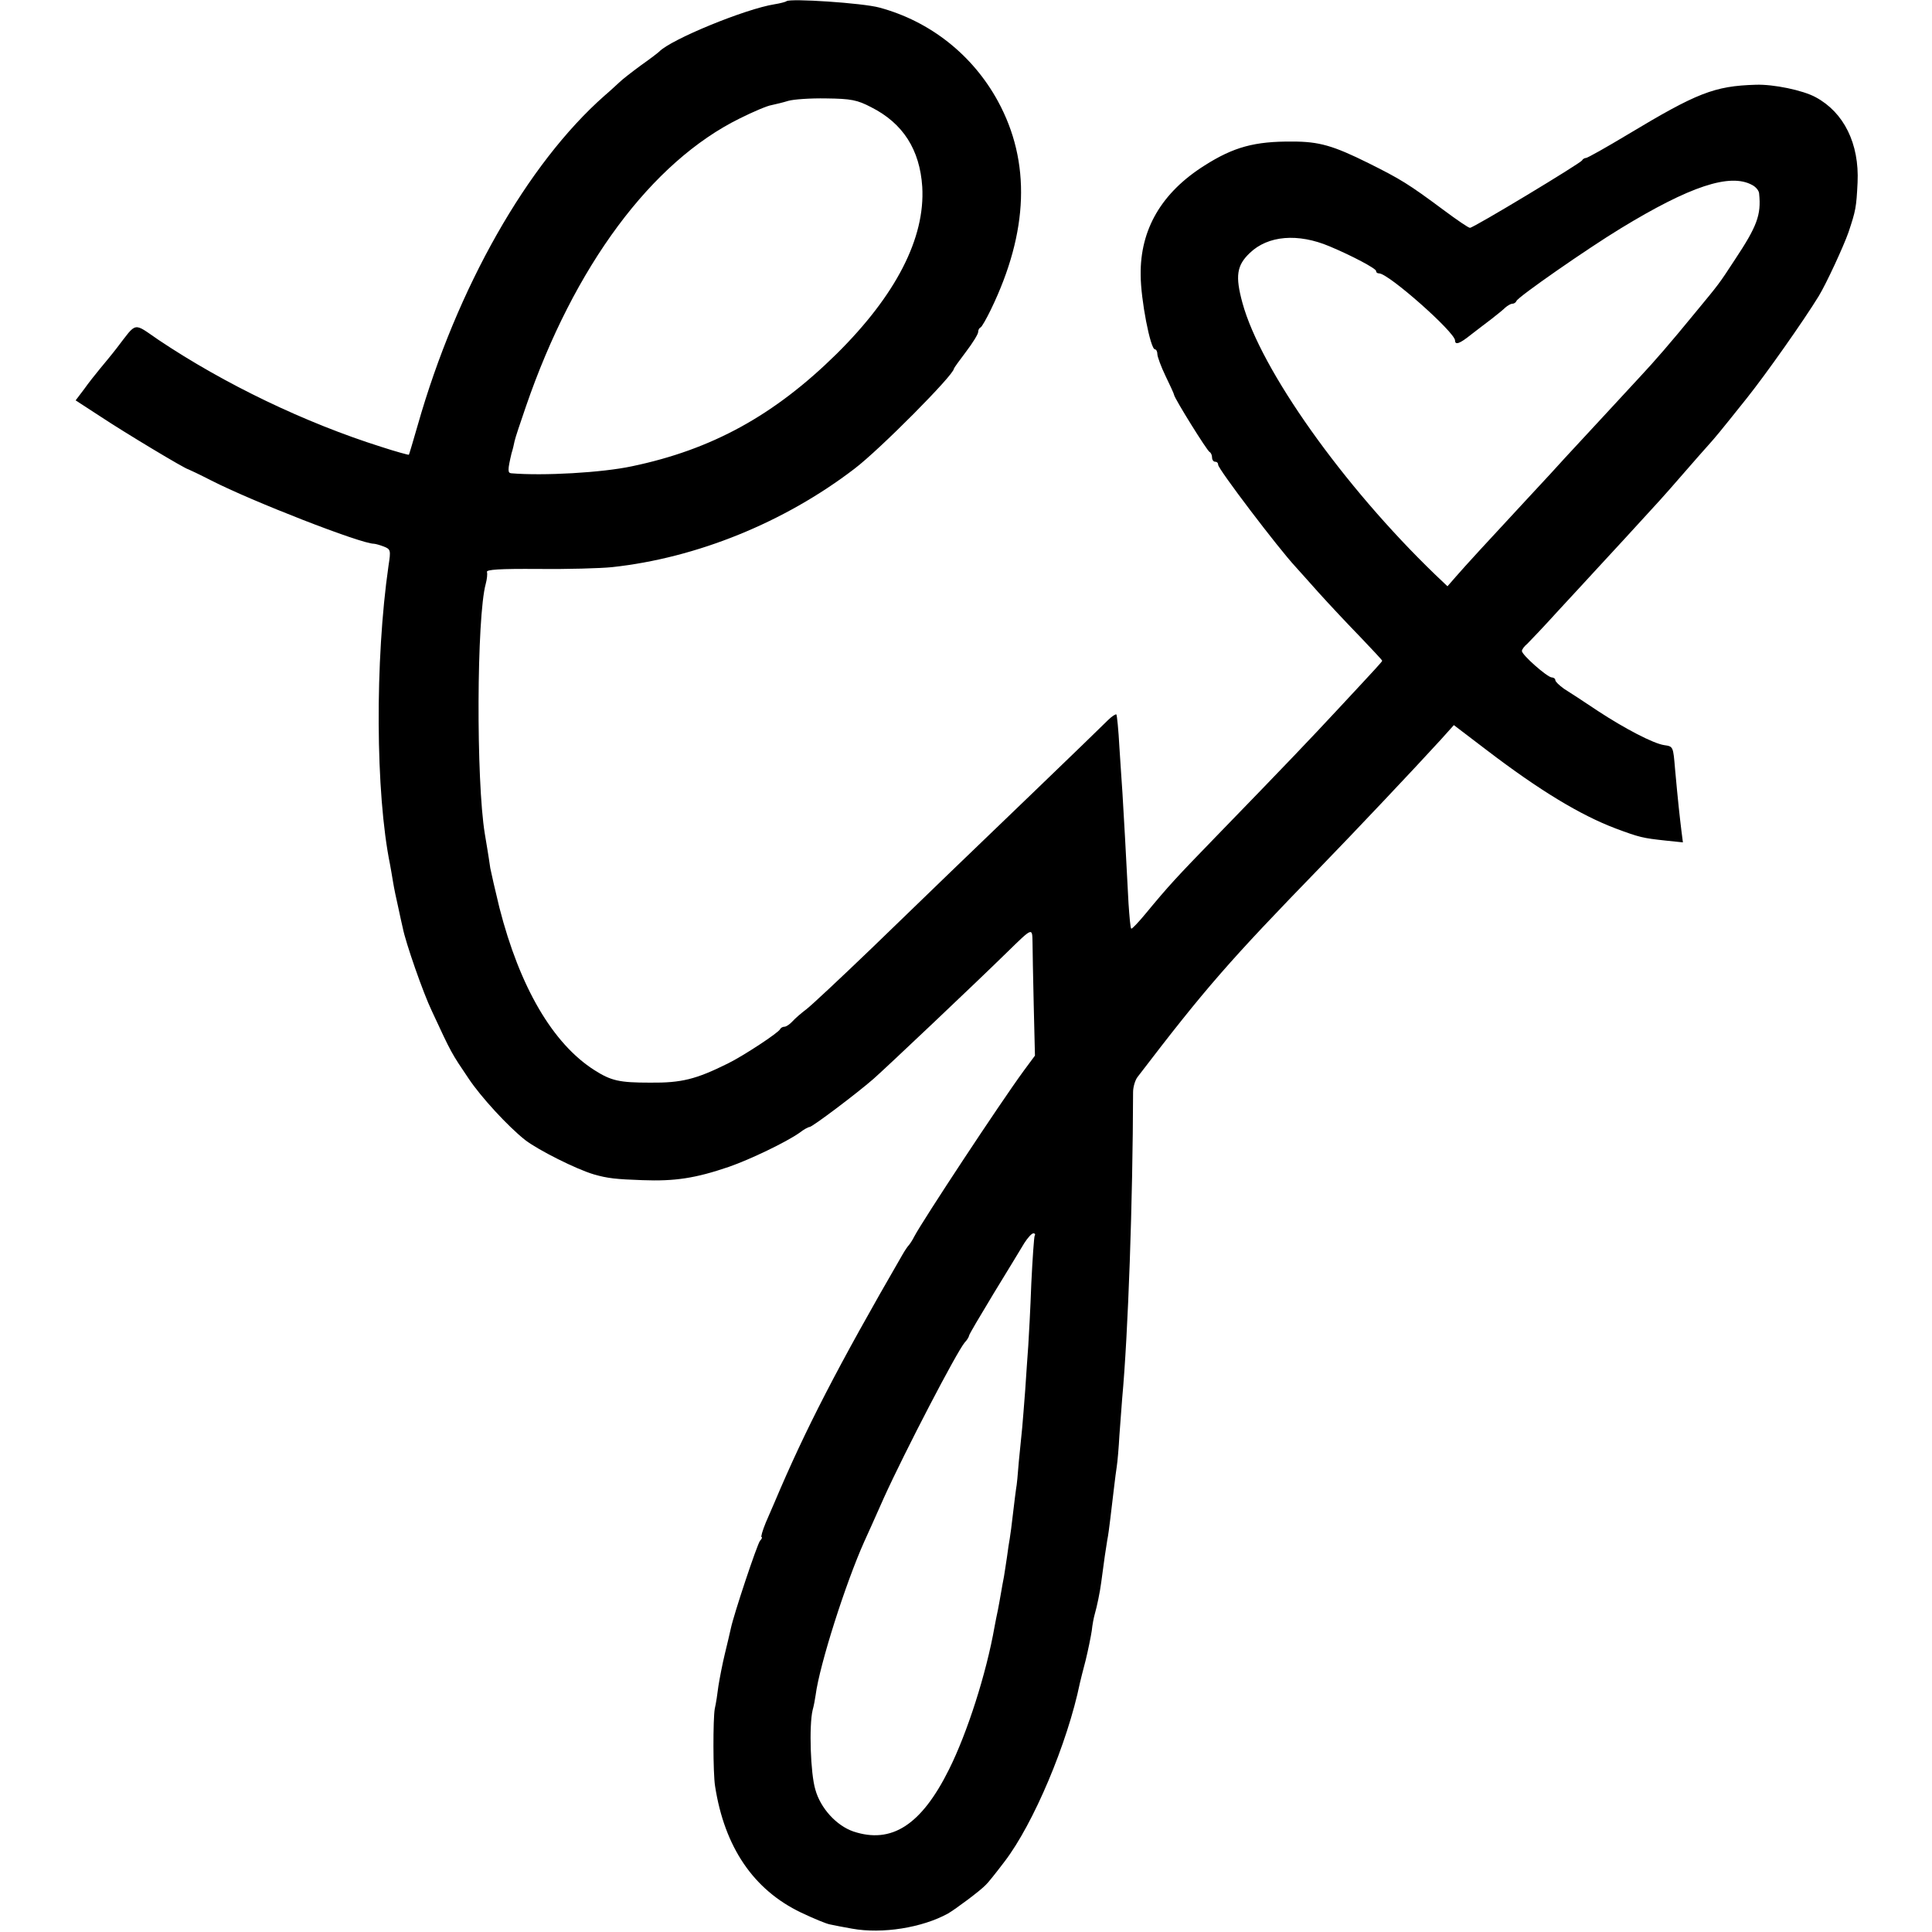
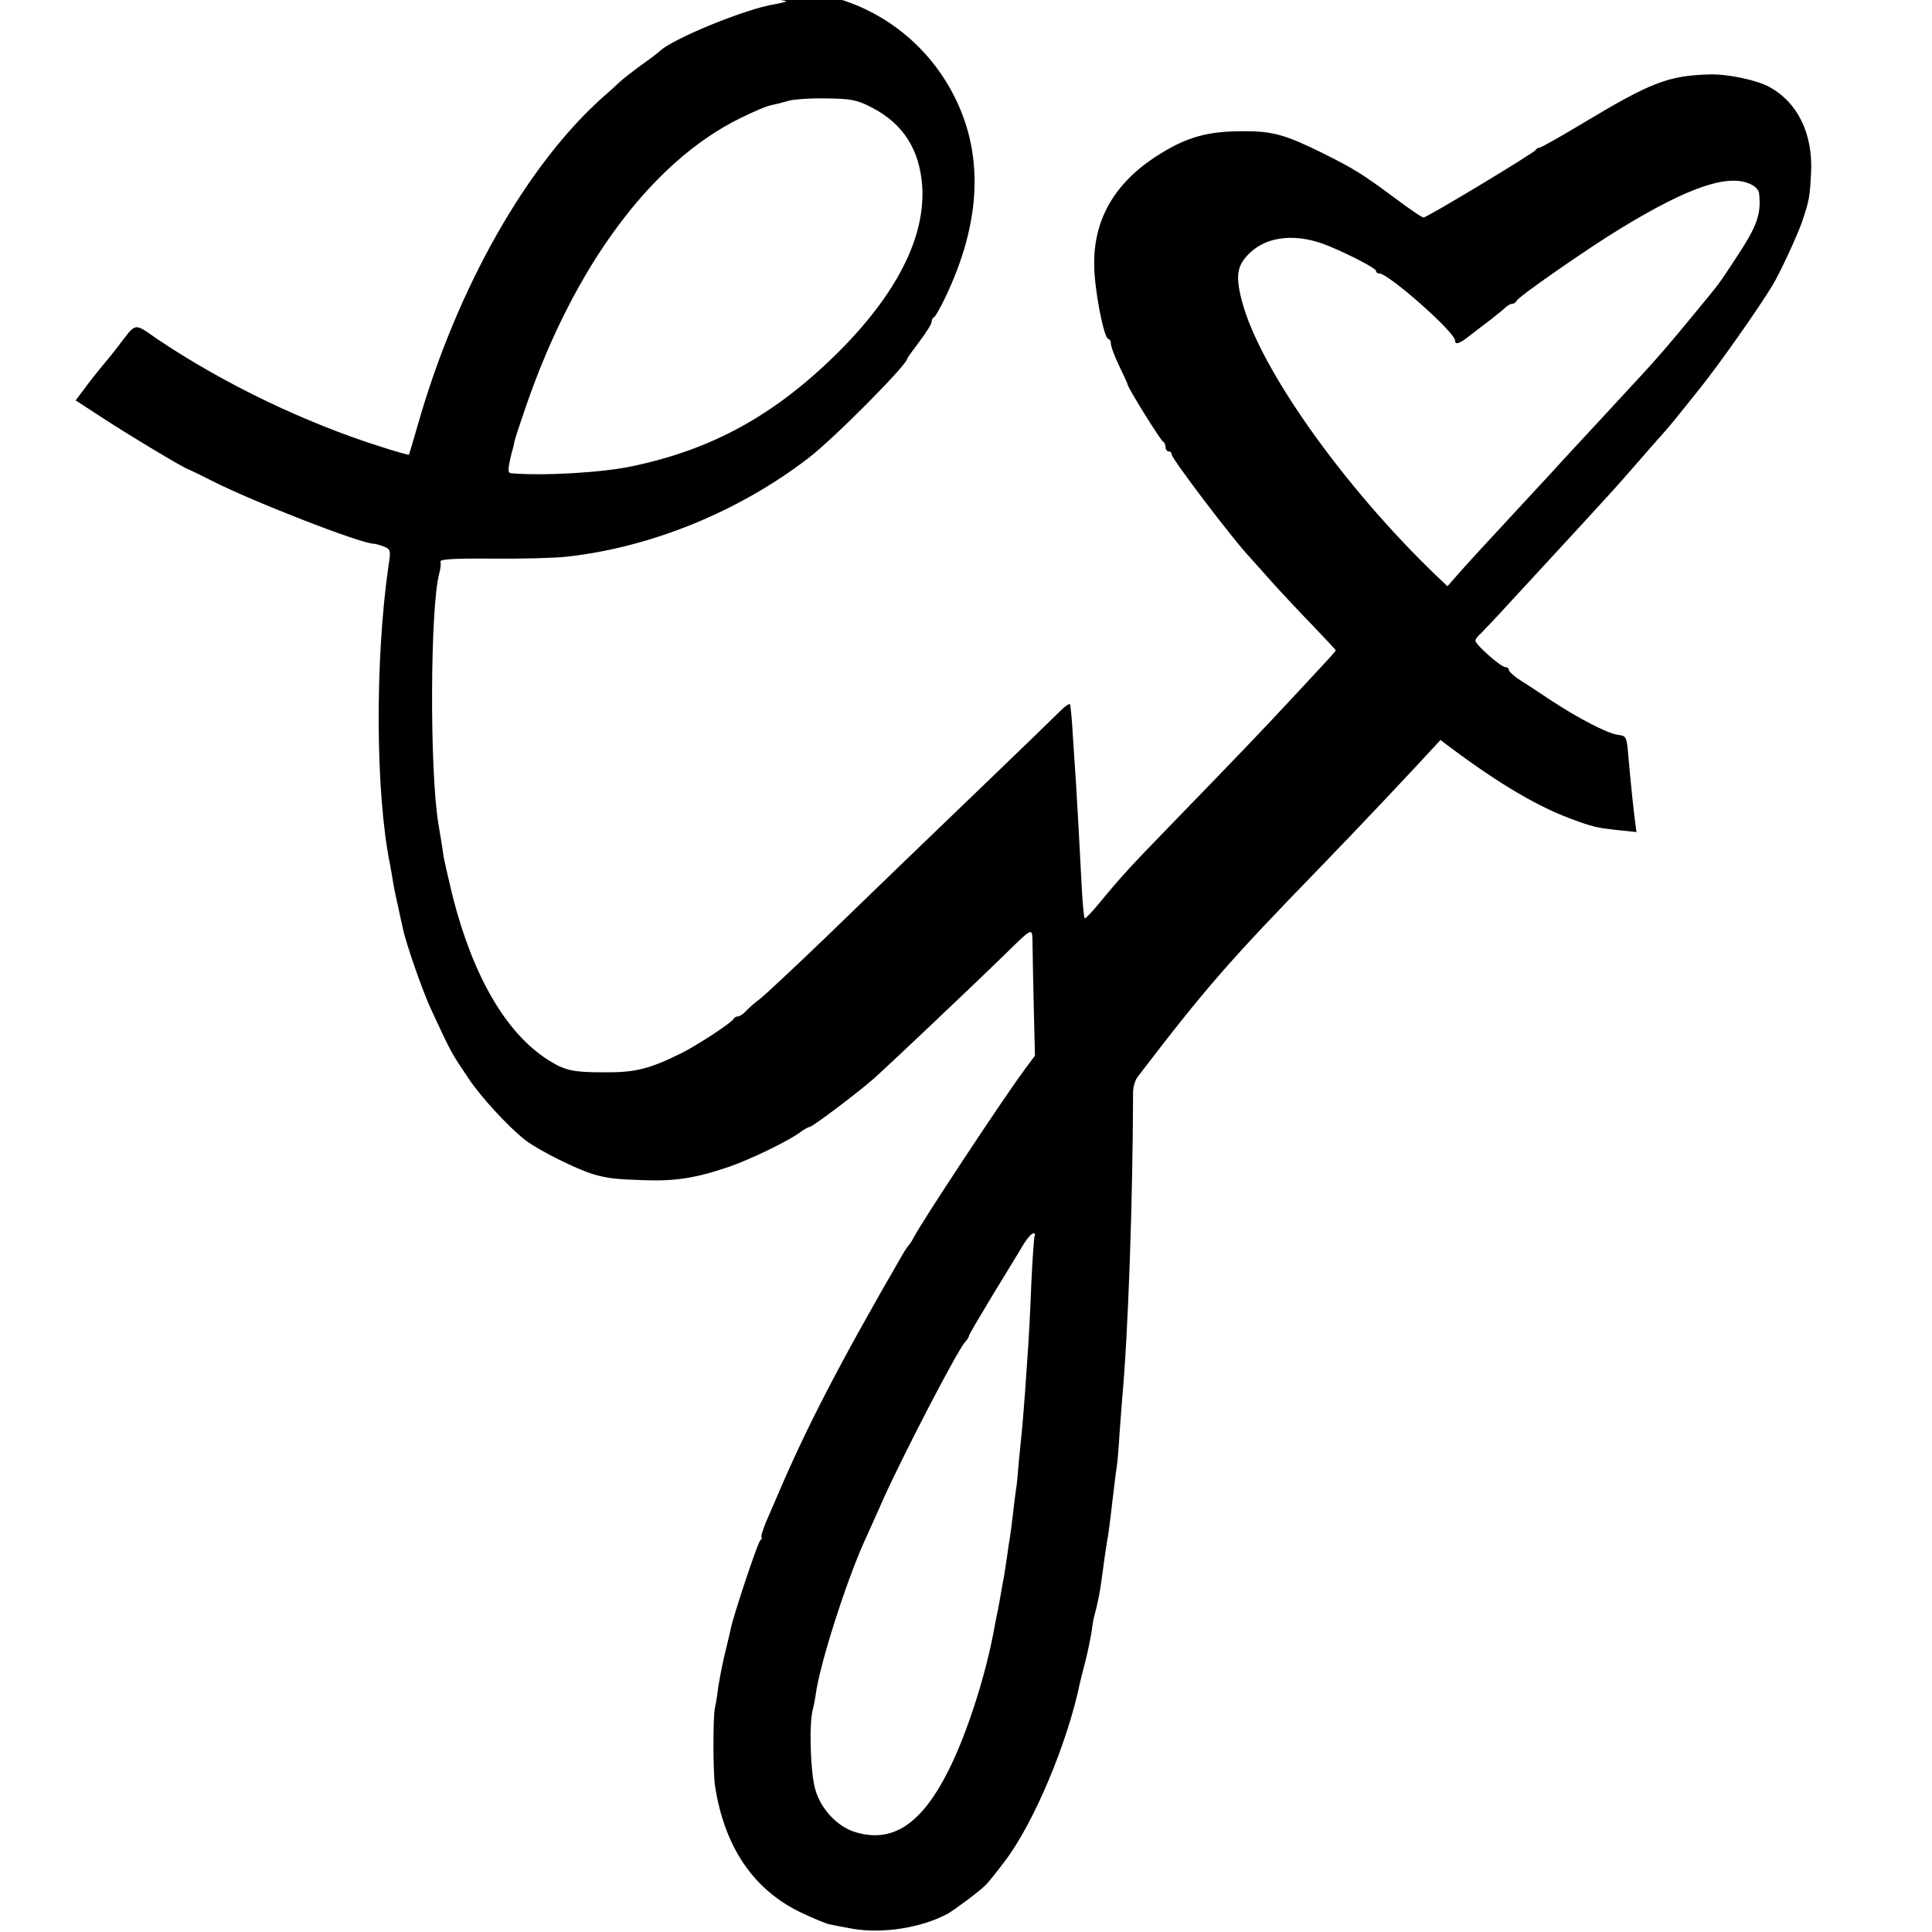
<svg xmlns="http://www.w3.org/2000/svg" version="1.0" width="636pt" height="636pt" viewBox="0 0 636 636" preserveAspectRatio="xMidYMid meet">
  <g transform="translate(0,636) scale(0.1,-0.1)" fill="#000000" stroke="none">
-     <path d="M2589 6356 c-2 -2 -20 -7 -39 -10 -96 -15 -342 -116 -380 -156 -3 -3 -30 -24 -60 -45 -30 -22 -62 -47 -70 -55 -9 -8 -31 -29 -50 -45 -254 -224 -486 -632 -615 -1085 -15 -52 -28 -96 -29 -97 -1 -1 -42 10 -91 26 -250 79 -515 206 -733 352 -85 58 -70 61 -137 -26 -16 -21 -42 -52 -56 -69 -14 -17 -38 -47 -52 -67 l-28 -37 83 -54 c80 -53 278 -172 288 -173 3 -1 37 -17 76 -37 133 -68 492 -208 535 -208 4 0 19 -4 32 -9 23 -9 24 -12 16 -63 -45 -312 -43 -749 5 -984 2 -12 7 -38 10 -58 3 -19 11 -57 17 -83 6 -27 12 -57 15 -68 9 -47 67 -214 96 -274 65 -140 63 -136 121 -222 40 -60 129 -157 186 -202 43 -33 168 -96 226 -113 45 -13 73 -16 160 -19 106 -4 174 6 285 44 69 24 188 81 232 112 14 11 29 19 33 19 9 0 155 110 210 158 39 34 339 318 440 417 85 83 83 82 84 33 0 -24 2 -117 4 -208 l4 -165 -37 -50 c-79 -108 -332 -492 -360 -545 -7 -14 -16 -27 -19 -30 -3 -3 -12 -16 -20 -30 -214 -370 -320 -576 -421 -815 -5 -11 -18 -41 -29 -67 -11 -27 -17 -48 -14 -48 3 0 1 -6 -5 -12 -10 -13 -86 -241 -96 -288 -3 -14 -12 -52 -20 -85 -8 -33 -17 -80 -21 -105 -3 -25 -8 -58 -12 -75 -6 -32 -6 -212 1 -255 31 -200 126 -341 283 -416 40 -19 83 -37 95 -39 13 -3 45 -9 73 -14 99 -18 231 3 316 50 24 14 105 74 124 94 6 5 34 40 62 77 95 124 207 389 248 588 2 8 10 42 19 75 8 33 17 77 20 97 2 20 7 45 10 55 7 24 17 72 21 103 9 69 16 117 20 140 3 14 7 45 10 70 12 99 16 137 21 170 3 19 7 67 9 105 3 39 7 93 9 120 20 216 35 653 36 1010 0 17 7 40 15 50 224 293 301 381 602 691 108 111 312 327 395 418 l44 49 109 -83 c173 -132 307 -213 423 -257 80 -30 91 -32 164 -40 l58 -6 -5 39 c-5 41 -11 93 -21 204 -6 72 -6 73 -35 77 -36 5 -131 55 -218 112 -46 31 -97 64 -113 74 -15 11 -28 23 -28 28 0 5 -6 9 -12 9 -15 1 -98 74 -98 87 0 5 8 16 18 24 9 9 55 57 102 109 47 51 101 109 120 130 32 34 162 176 214 233 12 13 48 54 81 92 33 38 69 79 80 91 24 27 31 35 126 154 63 79 187 255 236 335 25 41 81 162 98 210 24 72 26 82 30 164 6 128 -45 231 -138 281 -42 23 -139 43 -197 41 -137 -4 -194 -27 -422 -164 -70 -42 -132 -77 -137 -77 -5 0 -11 -4 -13 -8 -4 -9 -357 -222 -369 -222 -5 0 -43 26 -86 58 -117 87 -142 102 -248 155 -117 58 -163 71 -250 71 -125 1 -194 -18 -290 -79 -141 -89 -212 -210 -210 -360 0 -80 32 -245 47 -245 4 0 8 -7 8 -16 0 -8 12 -41 27 -72 15 -31 28 -59 28 -62 1 -11 109 -185 117 -188 4 -2 8 -10 8 -18 0 -8 5 -14 10 -14 6 0 10 -4 10 -10 0 -14 199 -276 255 -336 5 -6 40 -44 76 -85 37 -41 99 -107 138 -147 39 -41 71 -75 71 -77 0 -3 -9 -13 -145 -159 -91 -98 -171 -182 -403 -421 -130 -134 -155 -161 -231 -253 -24 -29 -45 -51 -47 -49 -3 2 -6 40 -9 83 -7 138 -17 318 -20 364 -2 25 -6 92 -10 150 -3 57 -8 106 -10 108 -2 2 -15 -6 -28 -19 -13 -13 -124 -121 -247 -239 -257 -247 -284 -273 -531 -512 -101 -97 -197 -187 -214 -200 -16 -12 -37 -30 -46 -40 -9 -10 -21 -18 -27 -18 -6 0 -12 -4 -14 -8 -4 -11 -121 -88 -172 -113 -105 -52 -152 -64 -256 -63 -101 0 -128 6 -183 41 -137 87 -246 273 -313 535 -14 57 -27 115 -30 130 -7 49 -13 82 -18 113 -29 176 -27 714 3 823 4 15 6 32 4 39 -3 8 42 11 169 10 95 -1 205 2 243 6 278 30 567 147 798 324 83 63 327 309 327 329 0 2 18 27 40 56 22 29 40 58 40 65 0 6 3 13 8 15 4 2 19 28 34 59 124 256 132 486 23 686 -83 152 -223 263 -390 308 -54 15 -295 31 -306 21z m279 -349 c105 -53 160 -140 168 -262 10 -169 -87 -357 -282 -550 -205 -202 -410 -315 -674 -370 -98 -21 -292 -32 -397 -23 -12 1 -12 11 1 66 4 12 8 30 10 40 2 10 19 61 37 113 159 463 414 806 704 949 44 22 91 42 105 44 14 3 39 9 55 14 17 5 73 9 125 8 82 -1 102 -5 148 -29z m2900 -256 c12 -6 23 -19 23 -29 7 -70 -7 -107 -80 -217 -53 -81 -50 -77 -131 -175 -81 -99 -135 -161 -179 -208 -40 -43 -203 -220 -248 -268 -15 -17 -73 -80 -129 -140 -130 -140 -198 -214 -232 -253 l-27 -31 -40 38 c-303 292 -575 675 -635 895 -24 88 -19 123 24 164 60 58 159 66 263 22 74 -31 153 -73 153 -81 0 -5 4 -8 10 -8 31 0 250 -194 250 -221 0 -16 16 -10 52 19 19 15 50 38 68 52 18 14 39 31 46 38 7 6 17 12 22 12 6 0 12 4 14 9 4 13 236 174 343 239 228 139 360 183 433 143z m-2362 -3459 c-2 -4 -7 -75 -11 -157 -3 -83 -8 -175 -10 -205 -2 -30 -7 -95 -10 -145 -4 -49 -8 -106 -10 -125 -2 -19 -7 -69 -11 -110 -3 -41 -7 -82 -9 -90 -1 -8 -6 -44 -10 -80 -4 -36 -9 -74 -11 -85 -2 -10 -6 -37 -9 -60 -3 -22 -8 -51 -10 -65 -3 -14 -7 -38 -10 -55 -3 -16 -7 -41 -10 -55 -3 -14 -8 -38 -11 -55 -27 -154 -90 -350 -150 -470 -91 -183 -189 -246 -315 -204 -55 19 -108 76 -125 138 -16 53 -21 210 -9 261 4 14 8 36 10 50 13 100 99 369 160 505 8 17 37 82 65 145 69 152 239 479 266 511 8 8 14 19 14 22 0 4 37 66 81 139 45 73 90 148 101 166 11 17 24 32 30 32 5 0 7 -4 4 -8z" />
+     <path d="M2589 6356 c-2 -2 -20 -7 -39 -10 -96 -15 -342 -116 -380 -156 -3 -3 -30 -24 -60 -45 -30 -22 -62 -47 -70 -55 -9 -8 -31 -29 -50 -45 -254 -224 -486 -632 -615 -1085 -15 -52 -28 -96 -29 -97 -1 -1 -42 10 -91 26 -250 79 -515 206 -733 352 -85 58 -70 61 -137 -26 -16 -21 -42 -52 -56 -69 -14 -17 -38 -47 -52 -67 l-28 -37 83 -54 c80 -53 278 -172 288 -173 3 -1 37 -17 76 -37 133 -68 492 -208 535 -208 4 0 19 -4 32 -9 23 -9 24 -12 16 -63 -45 -312 -43 -749 5 -984 2 -12 7 -38 10 -58 3 -19 11 -57 17 -83 6 -27 12 -57 15 -68 9 -47 67 -214 96 -274 65 -140 63 -136 121 -222 40 -60 129 -157 186 -202 43 -33 168 -96 226 -113 45 -13 73 -16 160 -19 106 -4 174 6 285 44 69 24 188 81 232 112 14 11 29 19 33 19 9 0 155 110 210 158 39 34 339 318 440 417 85 83 83 82 84 33 0 -24 2 -117 4 -208 l4 -165 -37 -50 c-79 -108 -332 -492 -360 -545 -7 -14 -16 -27 -19 -30 -3 -3 -12 -16 -20 -30 -214 -370 -320 -576 -421 -815 -5 -11 -18 -41 -29 -67 -11 -27 -17 -48 -14 -48 3 0 1 -6 -5 -12 -10 -13 -86 -241 -96 -288 -3 -14 -12 -52 -20 -85 -8 -33 -17 -80 -21 -105 -3 -25 -8 -58 -12 -75 -6 -32 -6 -212 1 -255 31 -200 126 -341 283 -416 40 -19 83 -37 95 -39 13 -3 45 -9 73 -14 99 -18 231 3 316 50 24 14 105 74 124 94 6 5 34 40 62 77 95 124 207 389 248 588 2 8 10 42 19 75 8 33 17 77 20 97 2 20 7 45 10 55 7 24 17 72 21 103 9 69 16 117 20 140 3 14 7 45 10 70 12 99 16 137 21 170 3 19 7 67 9 105 3 39 7 93 9 120 20 216 35 653 36 1010 0 17 7 40 15 50 224 293 301 381 602 691 108 111 312 327 395 418 c173 -132 307 -213 423 -257 80 -30 91 -32 164 -40 l58 -6 -5 39 c-5 41 -11 93 -21 204 -6 72 -6 73 -35 77 -36 5 -131 55 -218 112 -46 31 -97 64 -113 74 -15 11 -28 23 -28 28 0 5 -6 9 -12 9 -15 1 -98 74 -98 87 0 5 8 16 18 24 9 9 55 57 102 109 47 51 101 109 120 130 32 34 162 176 214 233 12 13 48 54 81 92 33 38 69 79 80 91 24 27 31 35 126 154 63 79 187 255 236 335 25 41 81 162 98 210 24 72 26 82 30 164 6 128 -45 231 -138 281 -42 23 -139 43 -197 41 -137 -4 -194 -27 -422 -164 -70 -42 -132 -77 -137 -77 -5 0 -11 -4 -13 -8 -4 -9 -357 -222 -369 -222 -5 0 -43 26 -86 58 -117 87 -142 102 -248 155 -117 58 -163 71 -250 71 -125 1 -194 -18 -290 -79 -141 -89 -212 -210 -210 -360 0 -80 32 -245 47 -245 4 0 8 -7 8 -16 0 -8 12 -41 27 -72 15 -31 28 -59 28 -62 1 -11 109 -185 117 -188 4 -2 8 -10 8 -18 0 -8 5 -14 10 -14 6 0 10 -4 10 -10 0 -14 199 -276 255 -336 5 -6 40 -44 76 -85 37 -41 99 -107 138 -147 39 -41 71 -75 71 -77 0 -3 -9 -13 -145 -159 -91 -98 -171 -182 -403 -421 -130 -134 -155 -161 -231 -253 -24 -29 -45 -51 -47 -49 -3 2 -6 40 -9 83 -7 138 -17 318 -20 364 -2 25 -6 92 -10 150 -3 57 -8 106 -10 108 -2 2 -15 -6 -28 -19 -13 -13 -124 -121 -247 -239 -257 -247 -284 -273 -531 -512 -101 -97 -197 -187 -214 -200 -16 -12 -37 -30 -46 -40 -9 -10 -21 -18 -27 -18 -6 0 -12 -4 -14 -8 -4 -11 -121 -88 -172 -113 -105 -52 -152 -64 -256 -63 -101 0 -128 6 -183 41 -137 87 -246 273 -313 535 -14 57 -27 115 -30 130 -7 49 -13 82 -18 113 -29 176 -27 714 3 823 4 15 6 32 4 39 -3 8 42 11 169 10 95 -1 205 2 243 6 278 30 567 147 798 324 83 63 327 309 327 329 0 2 18 27 40 56 22 29 40 58 40 65 0 6 3 13 8 15 4 2 19 28 34 59 124 256 132 486 23 686 -83 152 -223 263 -390 308 -54 15 -295 31 -306 21z m279 -349 c105 -53 160 -140 168 -262 10 -169 -87 -357 -282 -550 -205 -202 -410 -315 -674 -370 -98 -21 -292 -32 -397 -23 -12 1 -12 11 1 66 4 12 8 30 10 40 2 10 19 61 37 113 159 463 414 806 704 949 44 22 91 42 105 44 14 3 39 9 55 14 17 5 73 9 125 8 82 -1 102 -5 148 -29z m2900 -256 c12 -6 23 -19 23 -29 7 -70 -7 -107 -80 -217 -53 -81 -50 -77 -131 -175 -81 -99 -135 -161 -179 -208 -40 -43 -203 -220 -248 -268 -15 -17 -73 -80 -129 -140 -130 -140 -198 -214 -232 -253 l-27 -31 -40 38 c-303 292 -575 675 -635 895 -24 88 -19 123 24 164 60 58 159 66 263 22 74 -31 153 -73 153 -81 0 -5 4 -8 10 -8 31 0 250 -194 250 -221 0 -16 16 -10 52 19 19 15 50 38 68 52 18 14 39 31 46 38 7 6 17 12 22 12 6 0 12 4 14 9 4 13 236 174 343 239 228 139 360 183 433 143z m-2362 -3459 c-2 -4 -7 -75 -11 -157 -3 -83 -8 -175 -10 -205 -2 -30 -7 -95 -10 -145 -4 -49 -8 -106 -10 -125 -2 -19 -7 -69 -11 -110 -3 -41 -7 -82 -9 -90 -1 -8 -6 -44 -10 -80 -4 -36 -9 -74 -11 -85 -2 -10 -6 -37 -9 -60 -3 -22 -8 -51 -10 -65 -3 -14 -7 -38 -10 -55 -3 -16 -7 -41 -10 -55 -3 -14 -8 -38 -11 -55 -27 -154 -90 -350 -150 -470 -91 -183 -189 -246 -315 -204 -55 19 -108 76 -125 138 -16 53 -21 210 -9 261 4 14 8 36 10 50 13 100 99 369 160 505 8 17 37 82 65 145 69 152 239 479 266 511 8 8 14 19 14 22 0 4 37 66 81 139 45 73 90 148 101 166 11 17 24 32 30 32 5 0 7 -4 4 -8z" />
  </g>
</svg>